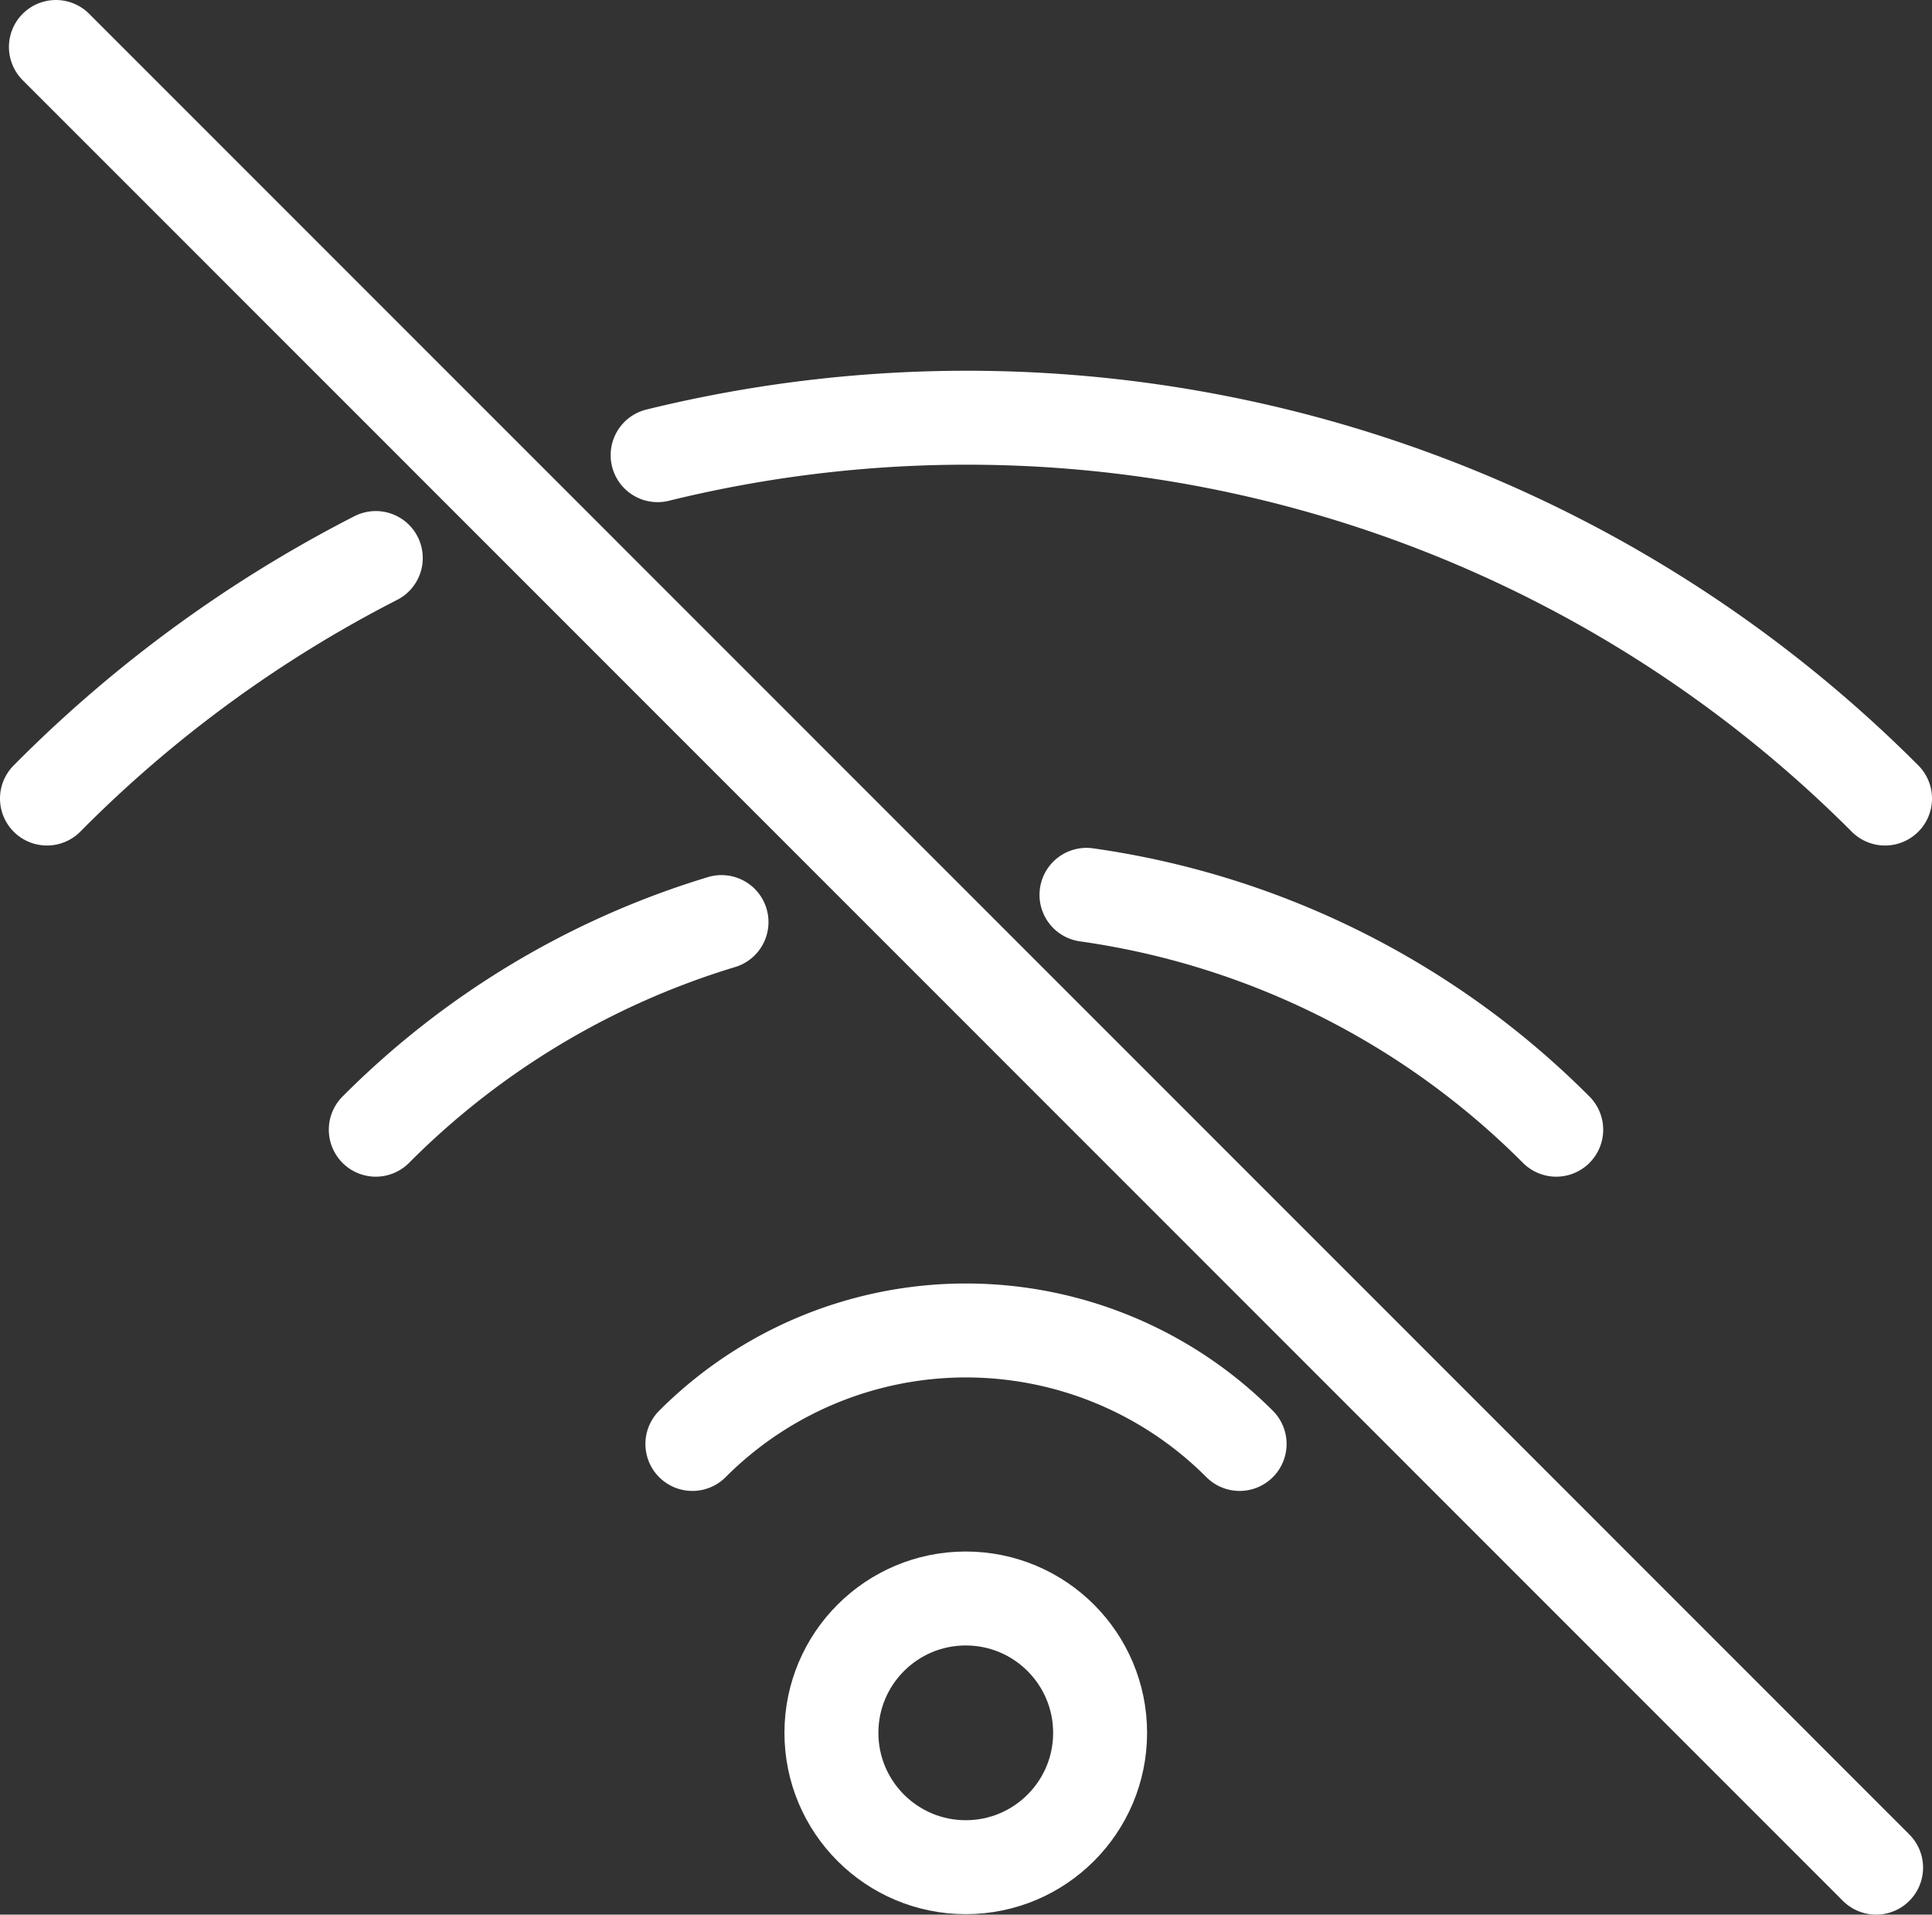
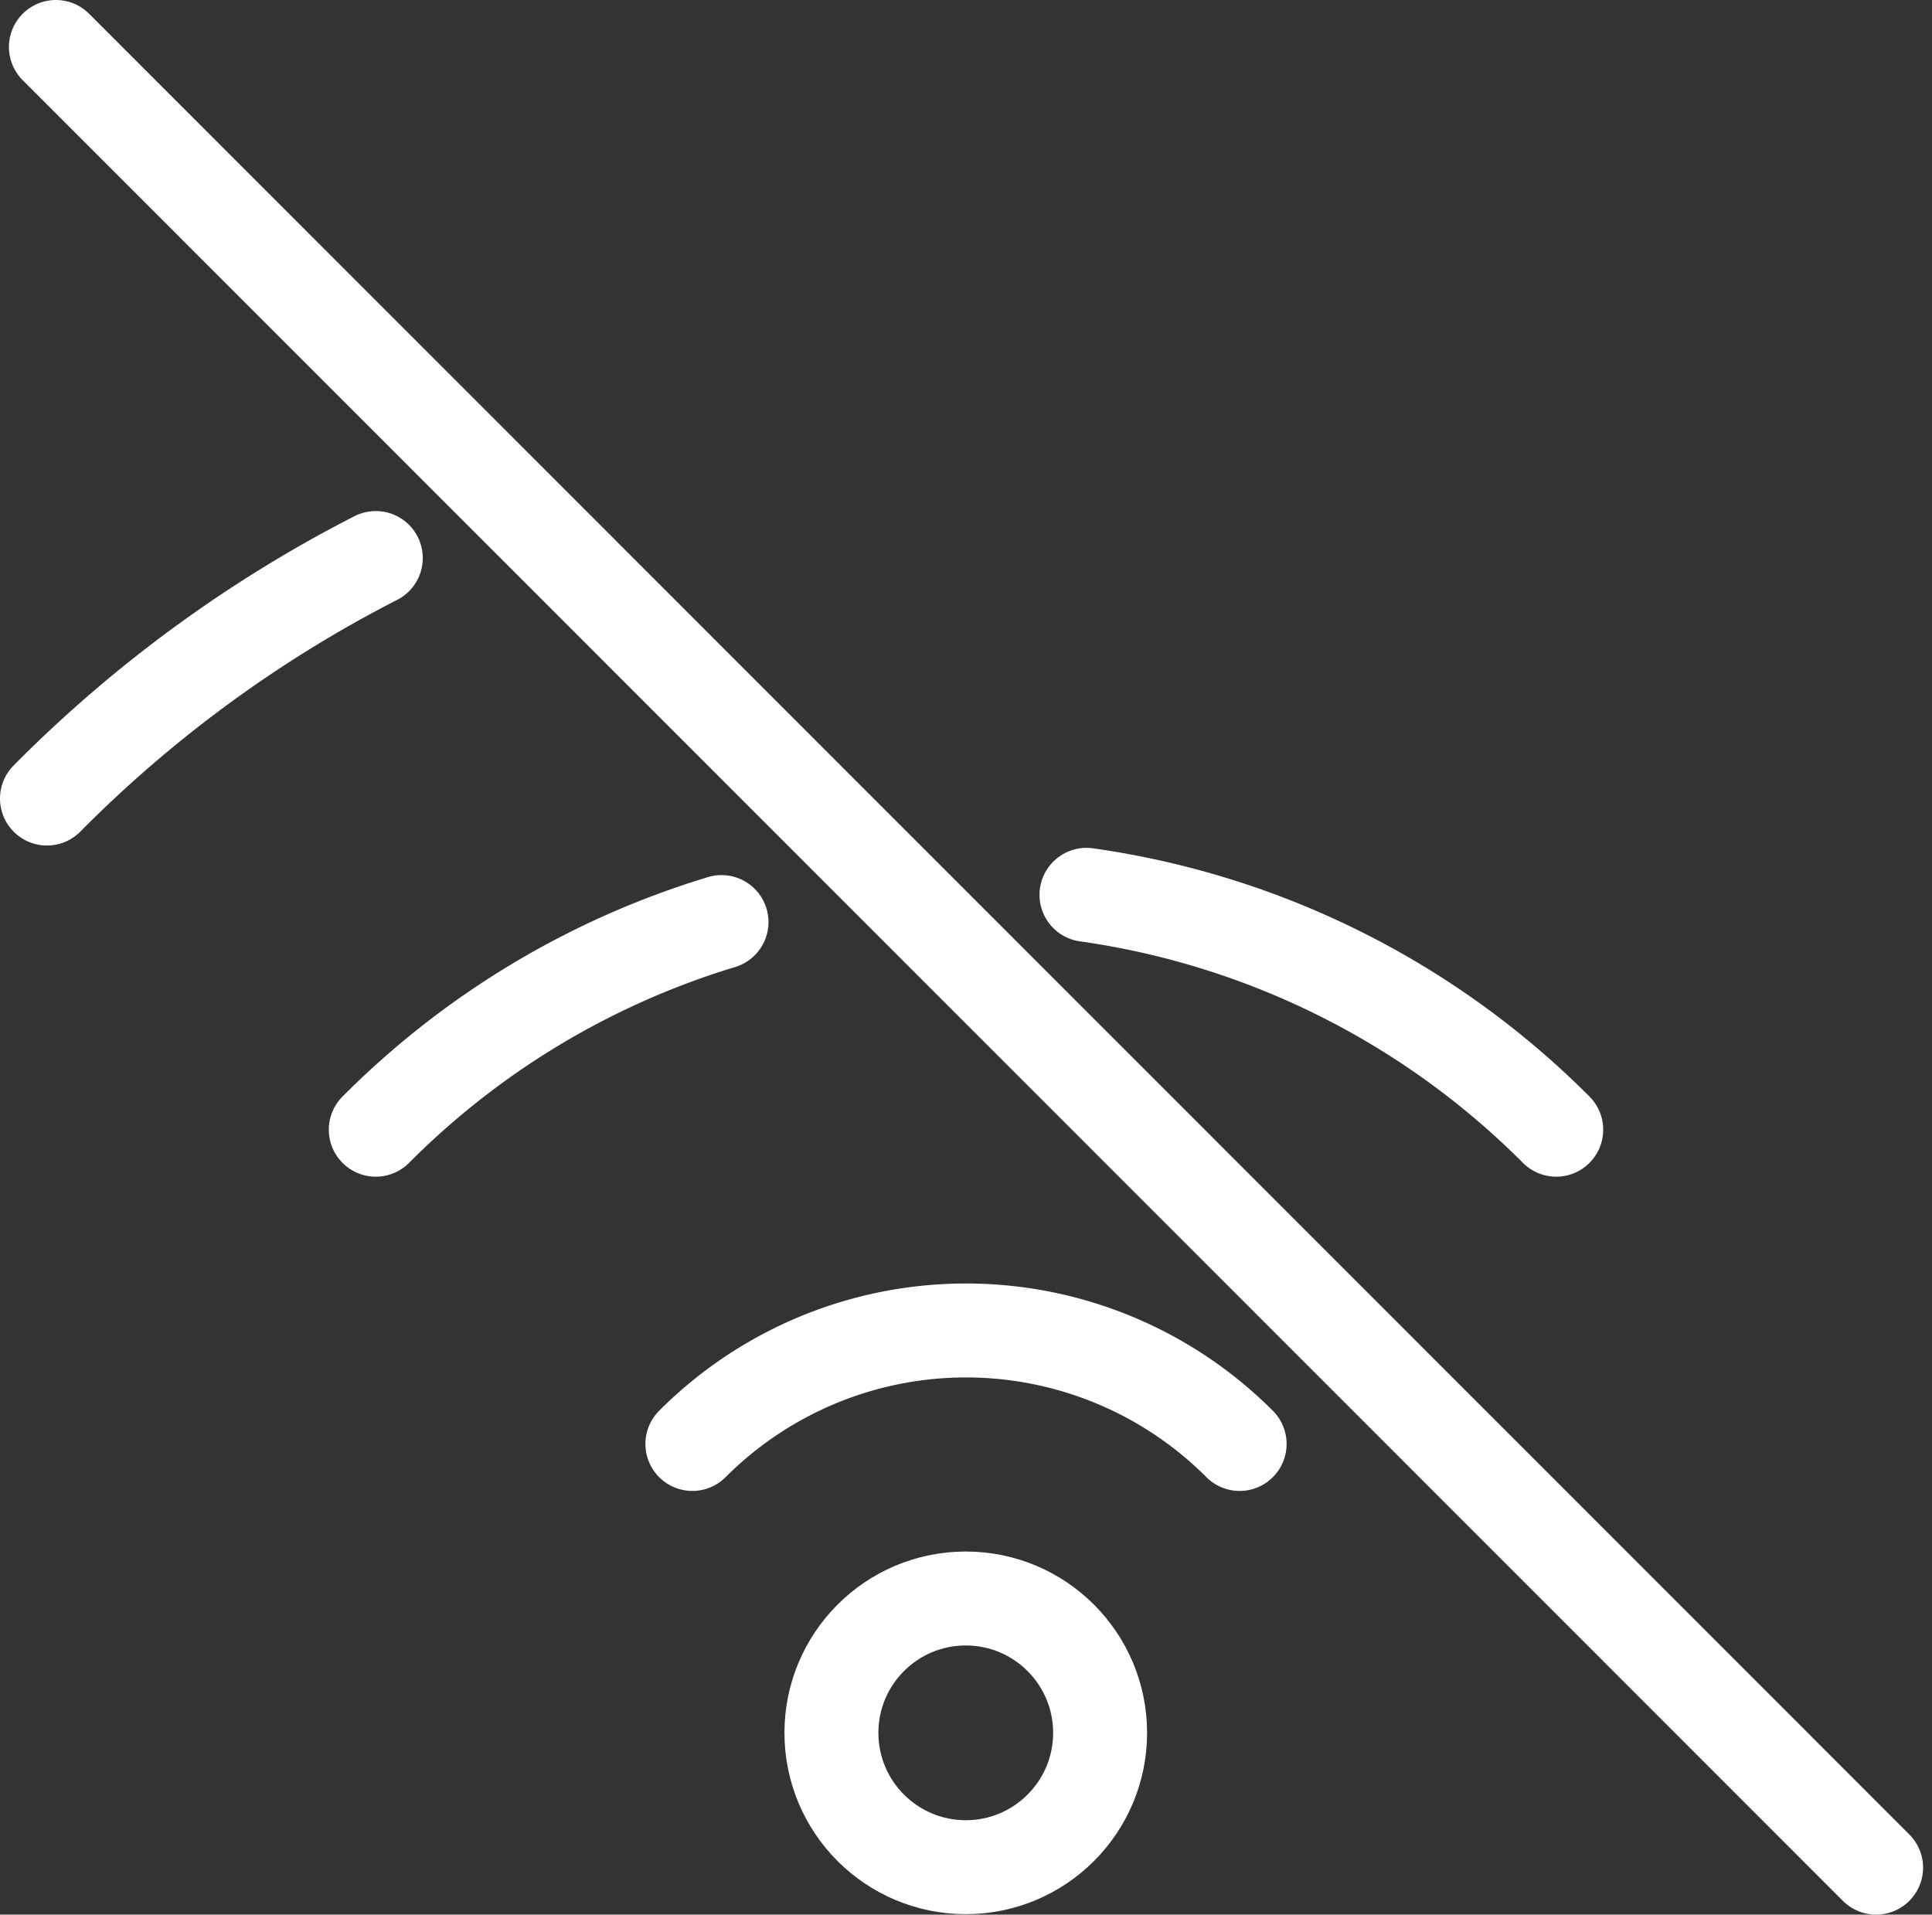
<svg xmlns="http://www.w3.org/2000/svg" width="41.13" height="40.76" viewBox="0 0 41.13 40.76">
  <rect x="0" y="0" width="41.13" height="40.76" fill="#333333" stroke="none" />
  <title>icon-feature-school-wifi</title>
  <circle cx="20.56" cy="36.89" r="2.86" fill="none" stroke="#fff" stroke-linecap="round" stroke-miterlimit="10" stroke-width="2" />
  <path d="M14.74,30.74a8.23,8.23,0,0,1,11.65,0" fill="none" stroke="#fff" stroke-linecap="round" stroke-miterlimit="10" stroke-width="2" />
  <path d="M23.13,19.05a17.59,17.59,0,0,1,10,5" fill="none" stroke="#fff" stroke-linecap="round" stroke-miterlimit="10" stroke-width="2" />
  <path d="M8,24.05a17.56,17.56,0,0,1,7.36-4.42" fill="none" stroke="#fff" stroke-linecap="round" stroke-miterlimit="10" stroke-width="2" />
-   <path d="M14,9.69A27.61,27.61,0,0,1,40.13,17" fill="none" stroke="#fff" stroke-linecap="round" stroke-miterlimit="10" stroke-width="2" />
  <path d="M1,17a27.44,27.44,0,0,1,7-5.12" fill="none" stroke="#fff" stroke-linecap="round" stroke-miterlimit="10" stroke-width="2" />
  <line x1="1.19" y1="1" x2="39.94" y2="39.76" fill="none" stroke="#fff" stroke-linecap="round" stroke-miterlimit="10" stroke-width="2" />
</svg>